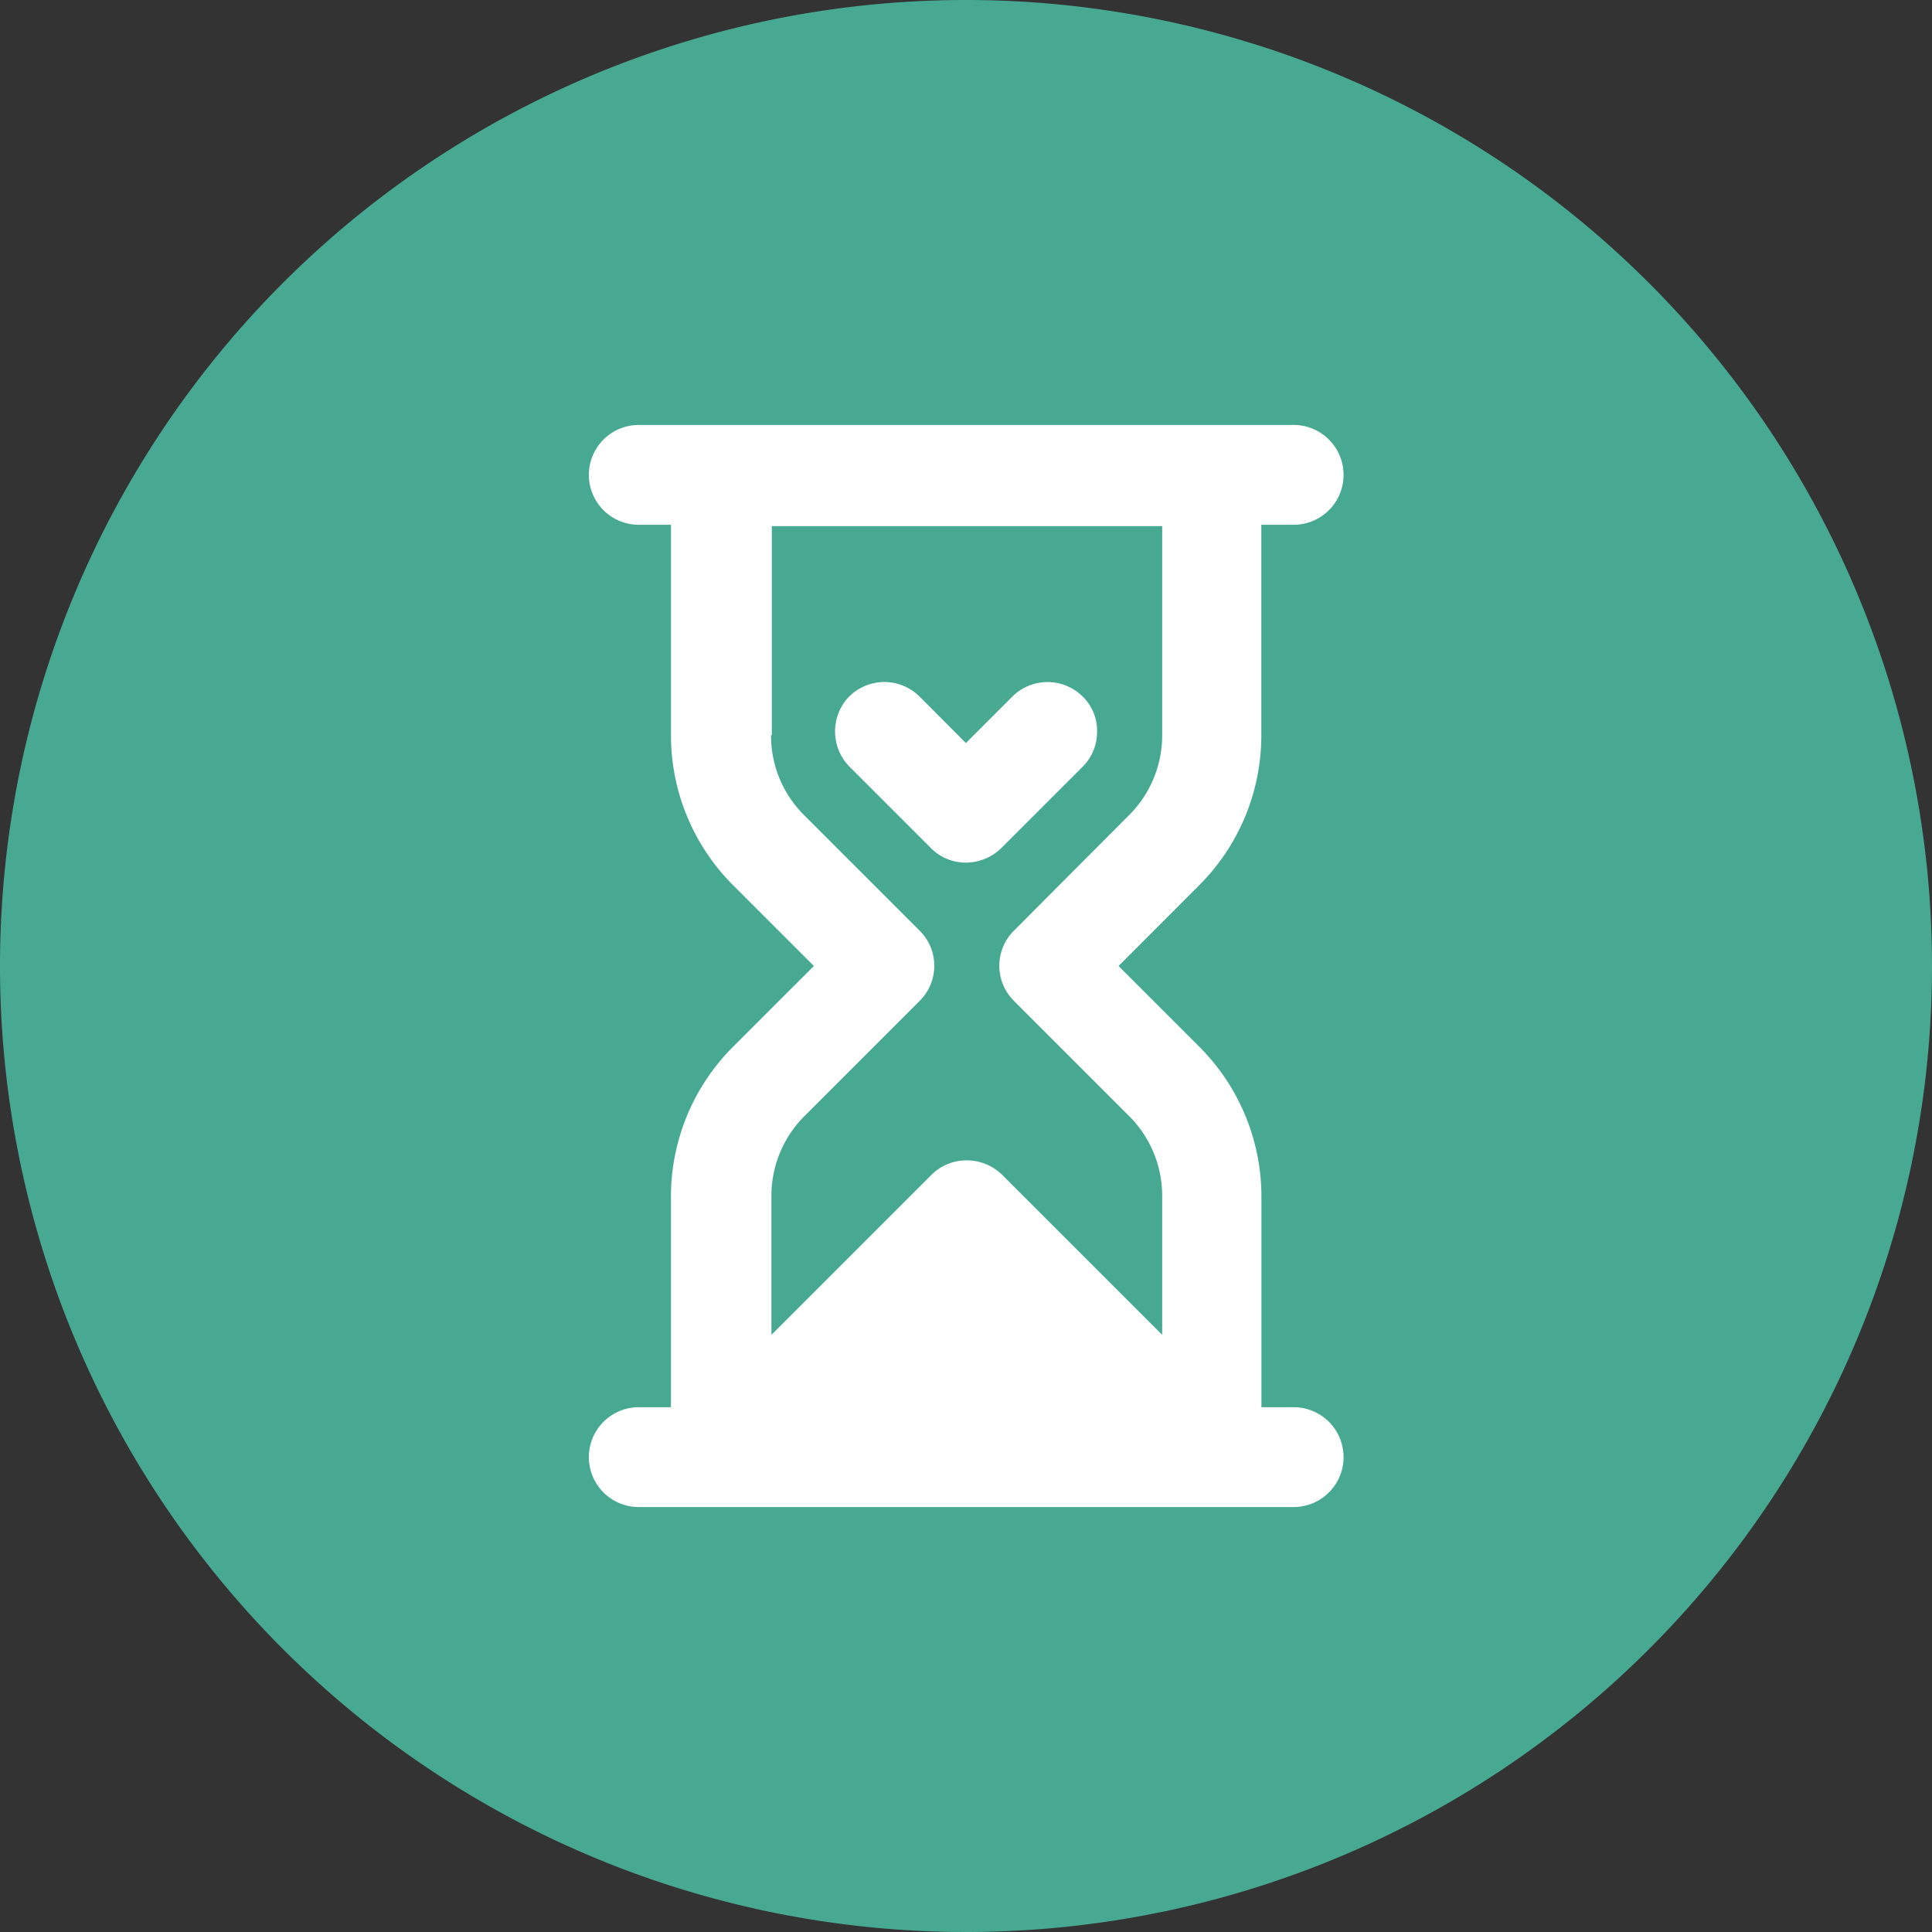
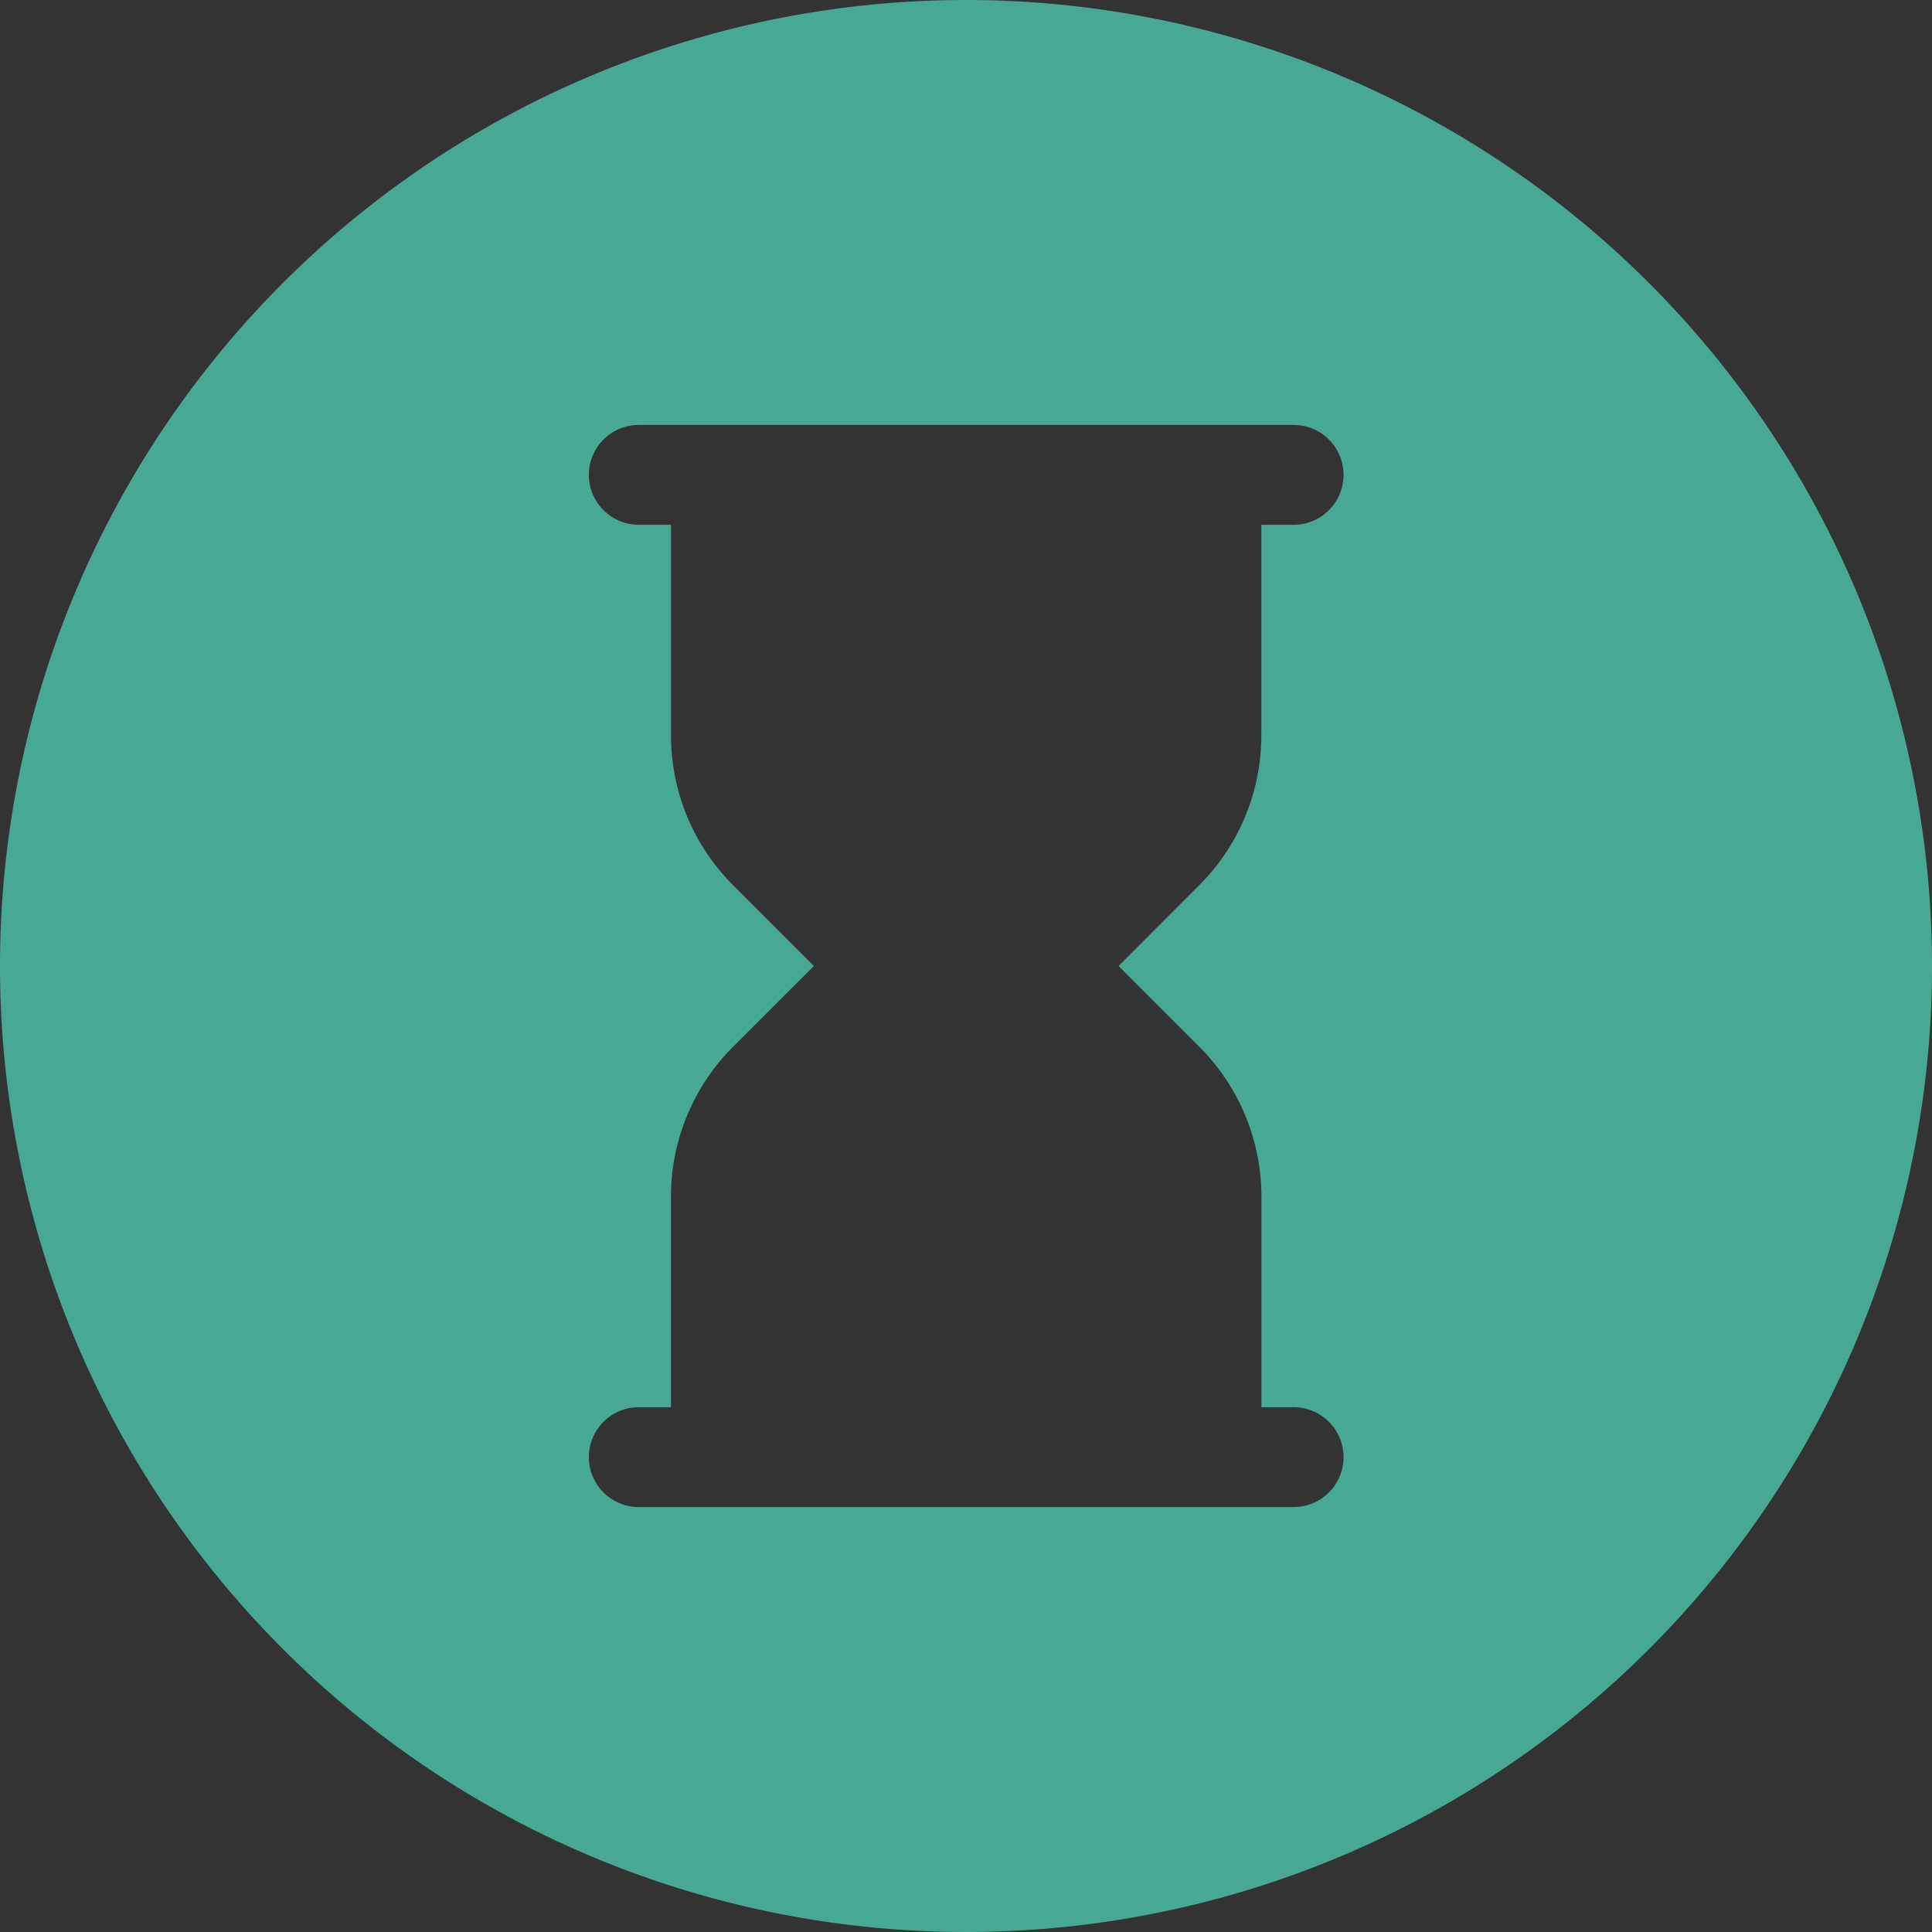
<svg xmlns="http://www.w3.org/2000/svg" width="70" height="70" viewBox="0 0 70 70">
  <rect x="0" y="0" width="70" height="70" fill="#333333" stroke="none" />
  <g id="Icons_website_Vollflaeche_Arbeitszeit" transform="translate(0)">
-     <circle id="Ellipse_47" data-name="Ellipse 47" cx="24.5" cy="24.5" r="24.5" transform="translate(11 10.884)" fill="#fff" />
    <g id="Group_30" data-name="Group 30" transform="translate(0)">
      <path id="Path_129" data-name="Path 129" d="M35,0A35,35,0,1,0,70,35,35.009,35.009,0,0,0,35,0Zm8.444,37.917a7.676,7.676,0,0,1,2.26,5.469v7.6h1.167a1.808,1.808,0,0,1,0,3.617H23.144a1.808,1.808,0,0,1,0-3.617H24.31v-7.6a7.676,7.676,0,0,1,2.26-5.469L29.488,35l-2.917-2.917a7.676,7.676,0,0,1-2.26-5.469v-7.6H23.144a1.808,1.808,0,1,1,0-3.617H46.871a1.808,1.808,0,1,1,0,3.617H45.7v7.6a7.676,7.676,0,0,1-2.26,5.469L40.527,35Z" fill="#48a992" />
    </g>
    <g id="Group_31" data-name="Group 31" transform="translate(27.936 19.062)">
-       <path id="Path_130" data-name="Path 130" d="M19.14,20.613a4.055,4.055,0,0,0,1.206,2.907l4.186,4.186a1.79,1.79,0,0,1,0,2.529l-4.172,4.172a4.08,4.08,0,0,0-1.206,2.907v5.029l5.8-5.8a1.8,1.8,0,0,1,1.279-.523,1.829,1.829,0,0,1,1.279.523l5.8,5.8V37.313a4.08,4.08,0,0,0-1.206-2.907l-4.172-4.172a1.79,1.79,0,0,1,0-2.529l4.172-4.186a4.08,4.08,0,0,0,1.206-2.907V13.04H19.169v7.573Zm2.834-1.4a1.807,1.807,0,0,1,2.544,0L26.2,20.9l1.686-1.686a1.807,1.807,0,0,1,2.544,0,1.732,1.732,0,0,1,.523,1.279,1.781,1.781,0,0,1-.523,1.265l-2.951,2.951a1.841,1.841,0,0,1-1.279.523,1.781,1.781,0,0,1-1.265-.523l-2.951-2.951a1.825,1.825,0,0,1-.015-2.544Z" transform="translate(-19.14 -13.04)" fill="#48a992" />
-     </g>
+       </g>
  </g>
</svg>